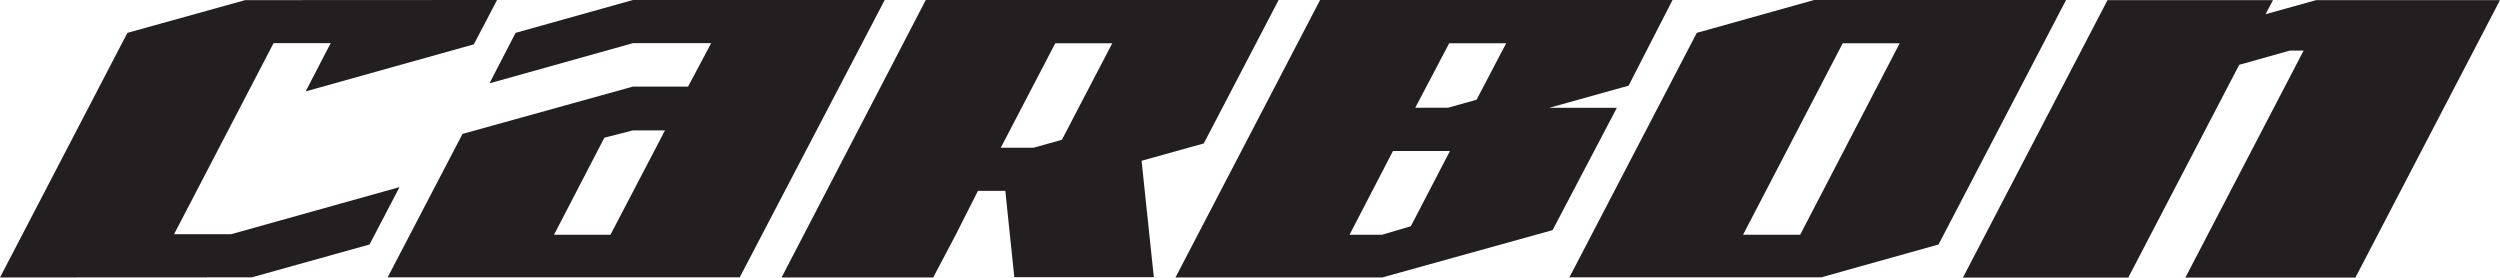
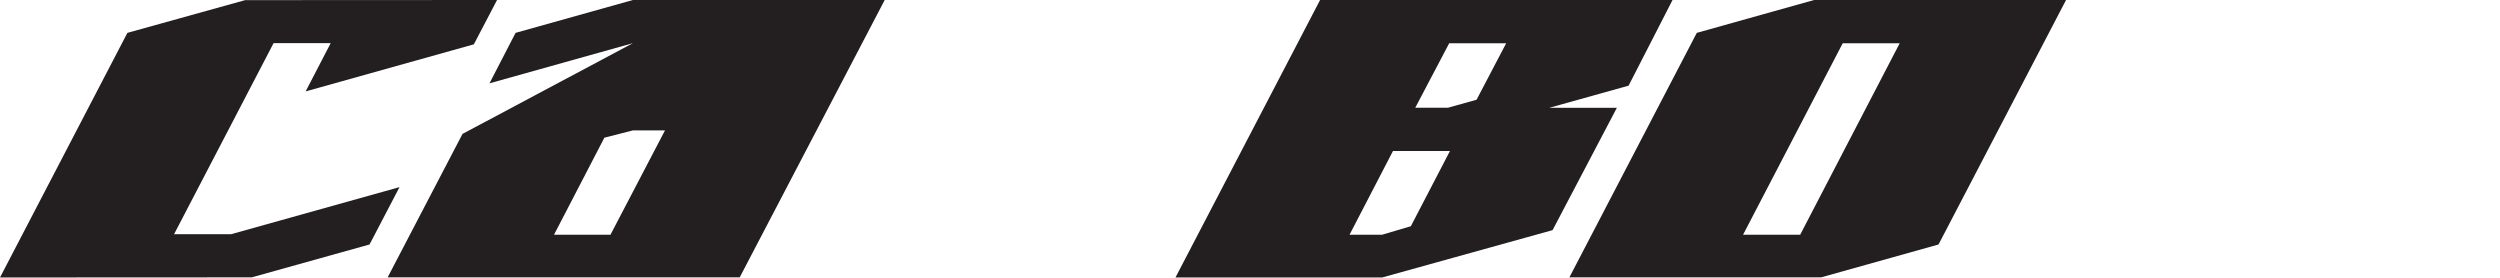
<svg xmlns="http://www.w3.org/2000/svg" viewBox="0 0 191.73 21.29">
  <defs>
    <style>.cls-1{fill:#231f20;}</style>
  </defs>
  <g id="Layer_2" data-name="Layer 2">
    <g id="Layer_1-2" data-name="Layer 1">
      <path class="cls-1" d="M141.32,3.32h4.37L138.06,18h-4.38ZM139.13,0l-9,2.52-9.77,18.75h19.31l9-2.52L158.45,0Z" />
-       <path class="cls-1" d="M80.93,3.32H85.3l-3.86,7.4-2.18.61H76.75ZM71,0,59.94,21.28H71.57L73.3,18h0L75,14.64H77.1l.69,6.62h10.7l-.94-8.93L92.32,11,98.06,0Z" />
-       <path class="cls-1" d="M46.35,10.56,48.54,10H51l-4.18,8H42.49ZM48.54,0l-9,2.52-2,3.87,11-3.08h6L52.77,6.64H48.54L35.47,10.27l-5.74,11h27L67.85,0Z" />
+       <path class="cls-1" d="M46.35,10.56,48.54,10H51l-4.18,8H42.49ZM48.54,0l-9,2.52-2,3.87,11-3.08h6H48.54L35.47,10.27l-5.74,11h27L67.85,0Z" />
      <path class="cls-1" d="M106.83,11.58h4.37l-3,5.77L106,18h-2.5Zm4.31-8.26h4.37l-2.27,4.33-2.19.61h-2.51ZM101.24,0,90.15,21.28H106l13.07-3.63L124,8.27h-5.19l6.09-1.7L128.27,0Z" />
-       <polygon class="cls-1" points="177.63 0.01 173.75 1.09 174.32 0.01 161.63 0.01 150.54 21.29 163.22 21.29 171.73 4.97 175.61 3.88 176.67 3.88 167.6 21.29 180.64 21.29 191.73 0.01 177.63 0.01" />
      <polygon class="cls-1" points="38.12 0 18.8 0.01 9.77 2.52 0 21.28 19.31 21.27 28.34 18.75 30.64 14.35 17.73 17.96 13.35 17.96 20.98 3.31 25.36 3.31 23.44 7.01 36.34 3.4 38.12 0" />
    </g>
  </g>
</svg>